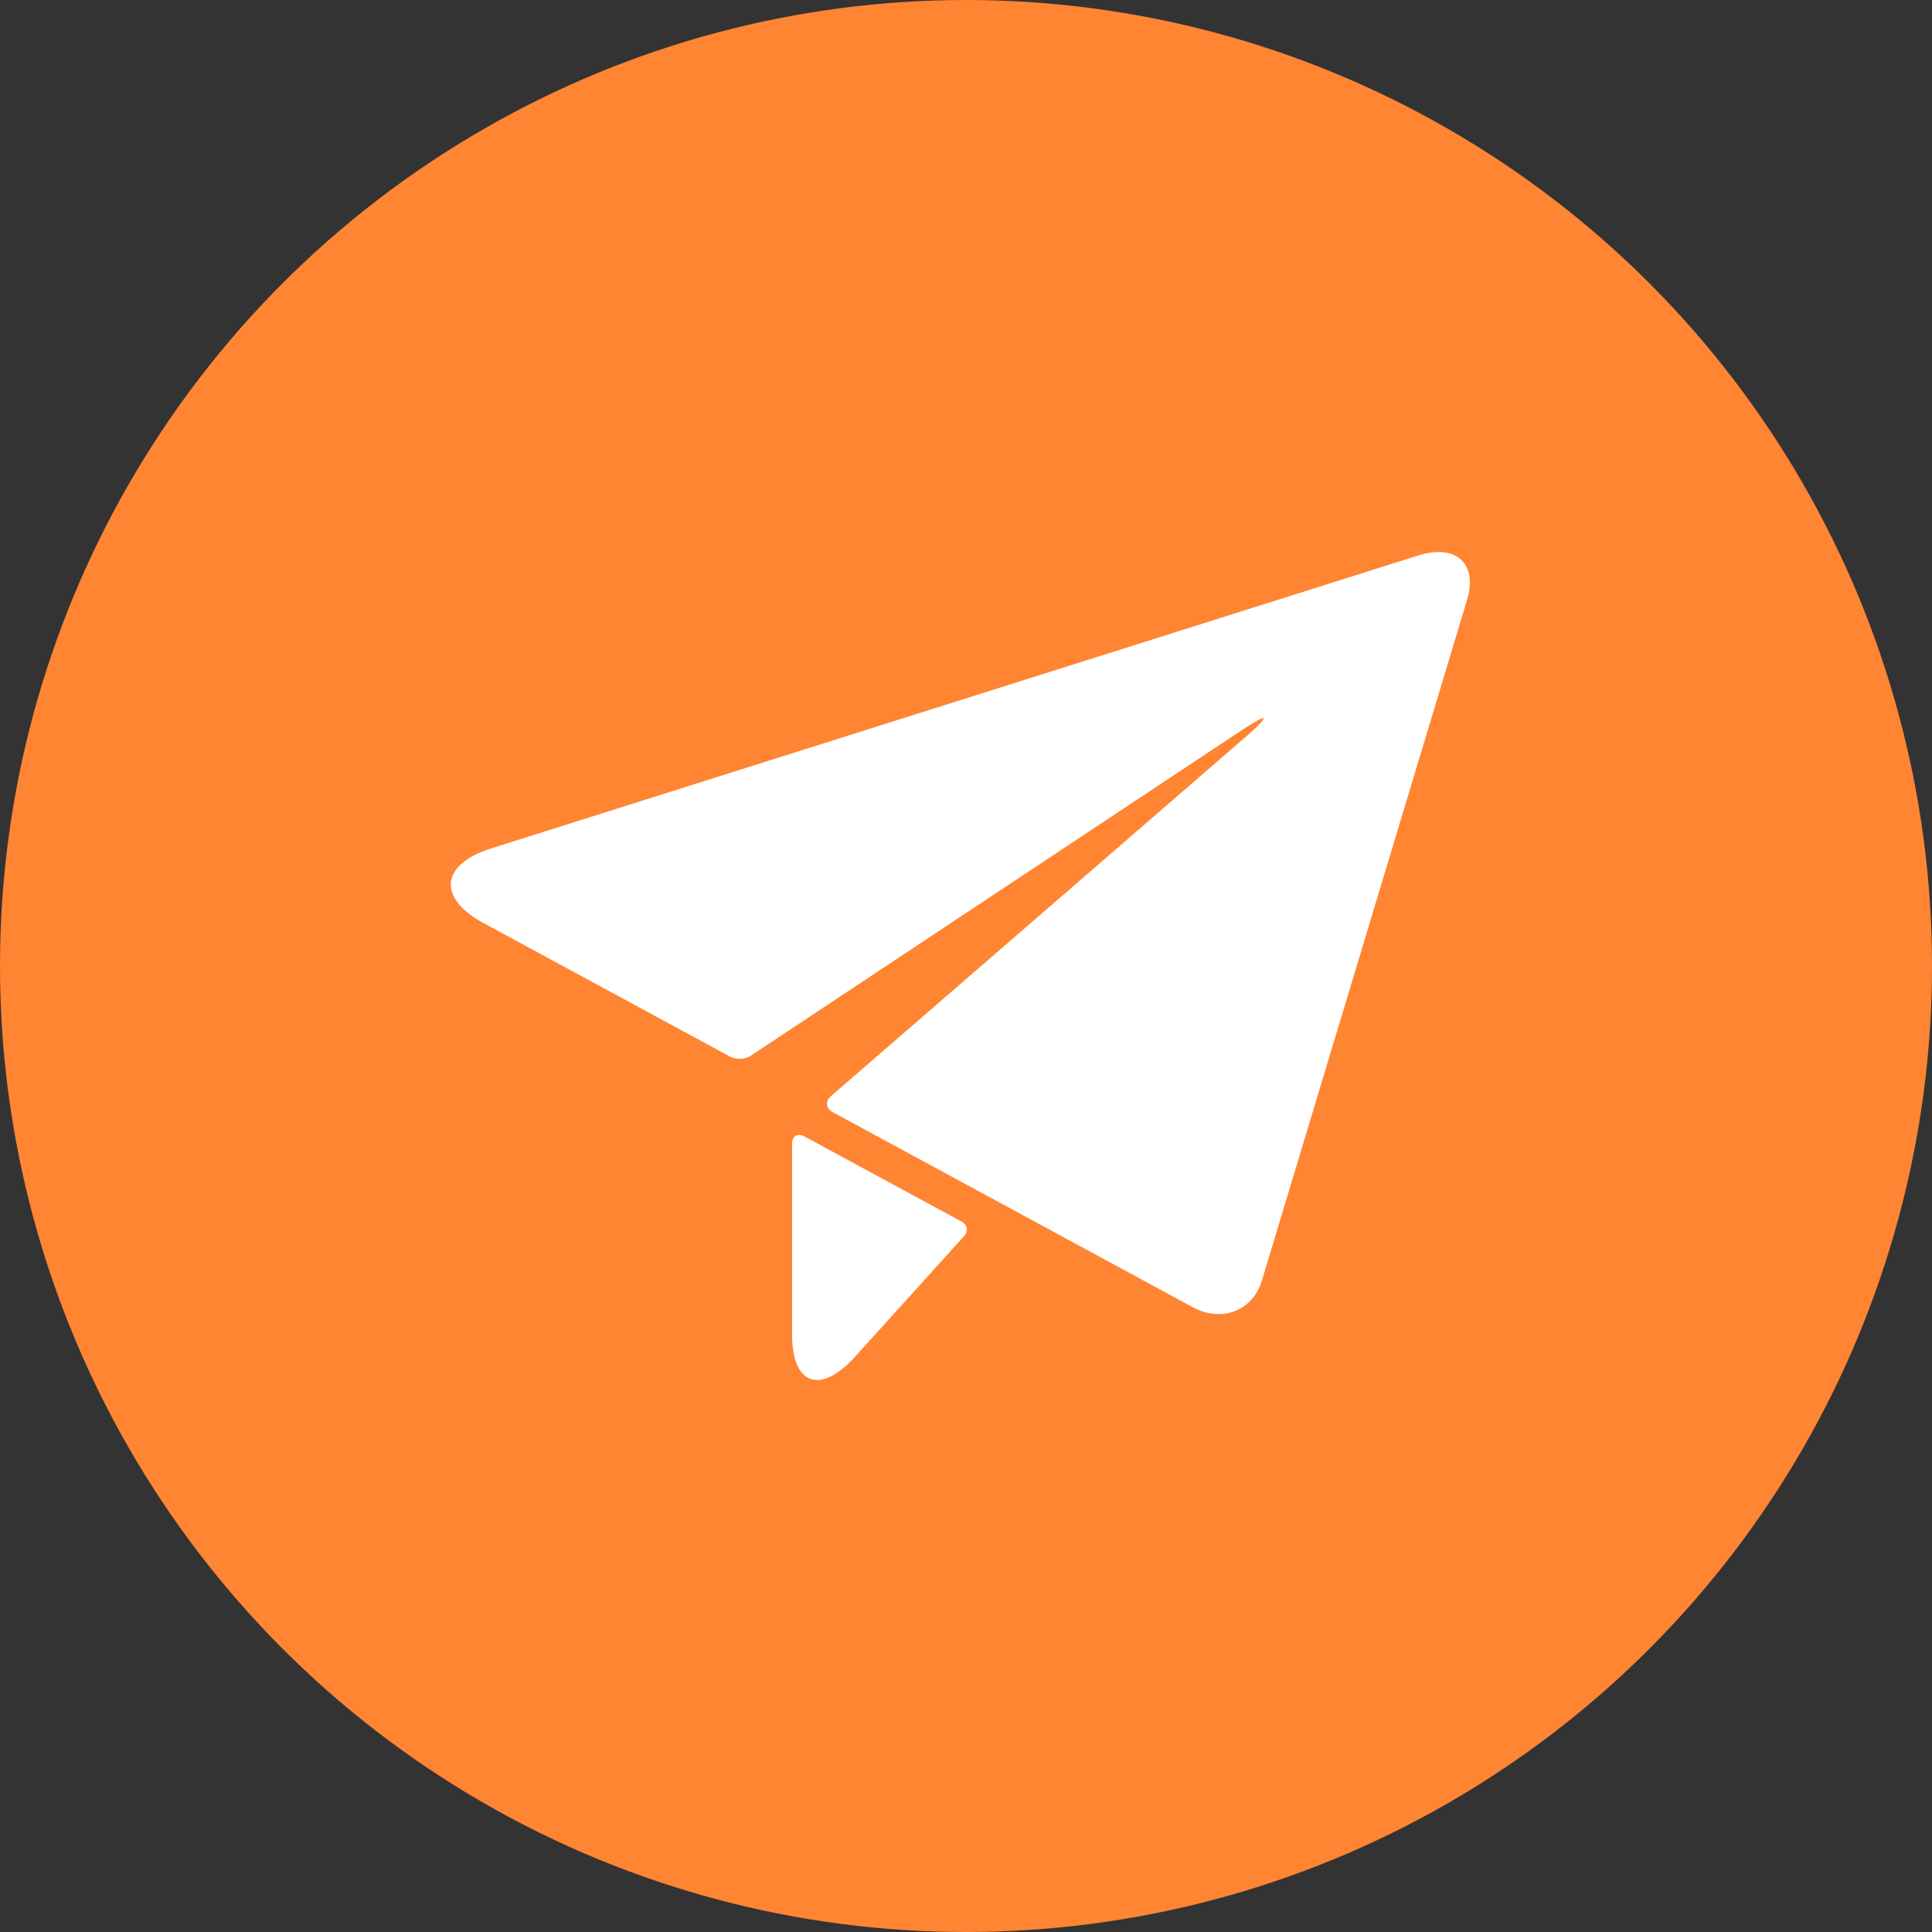
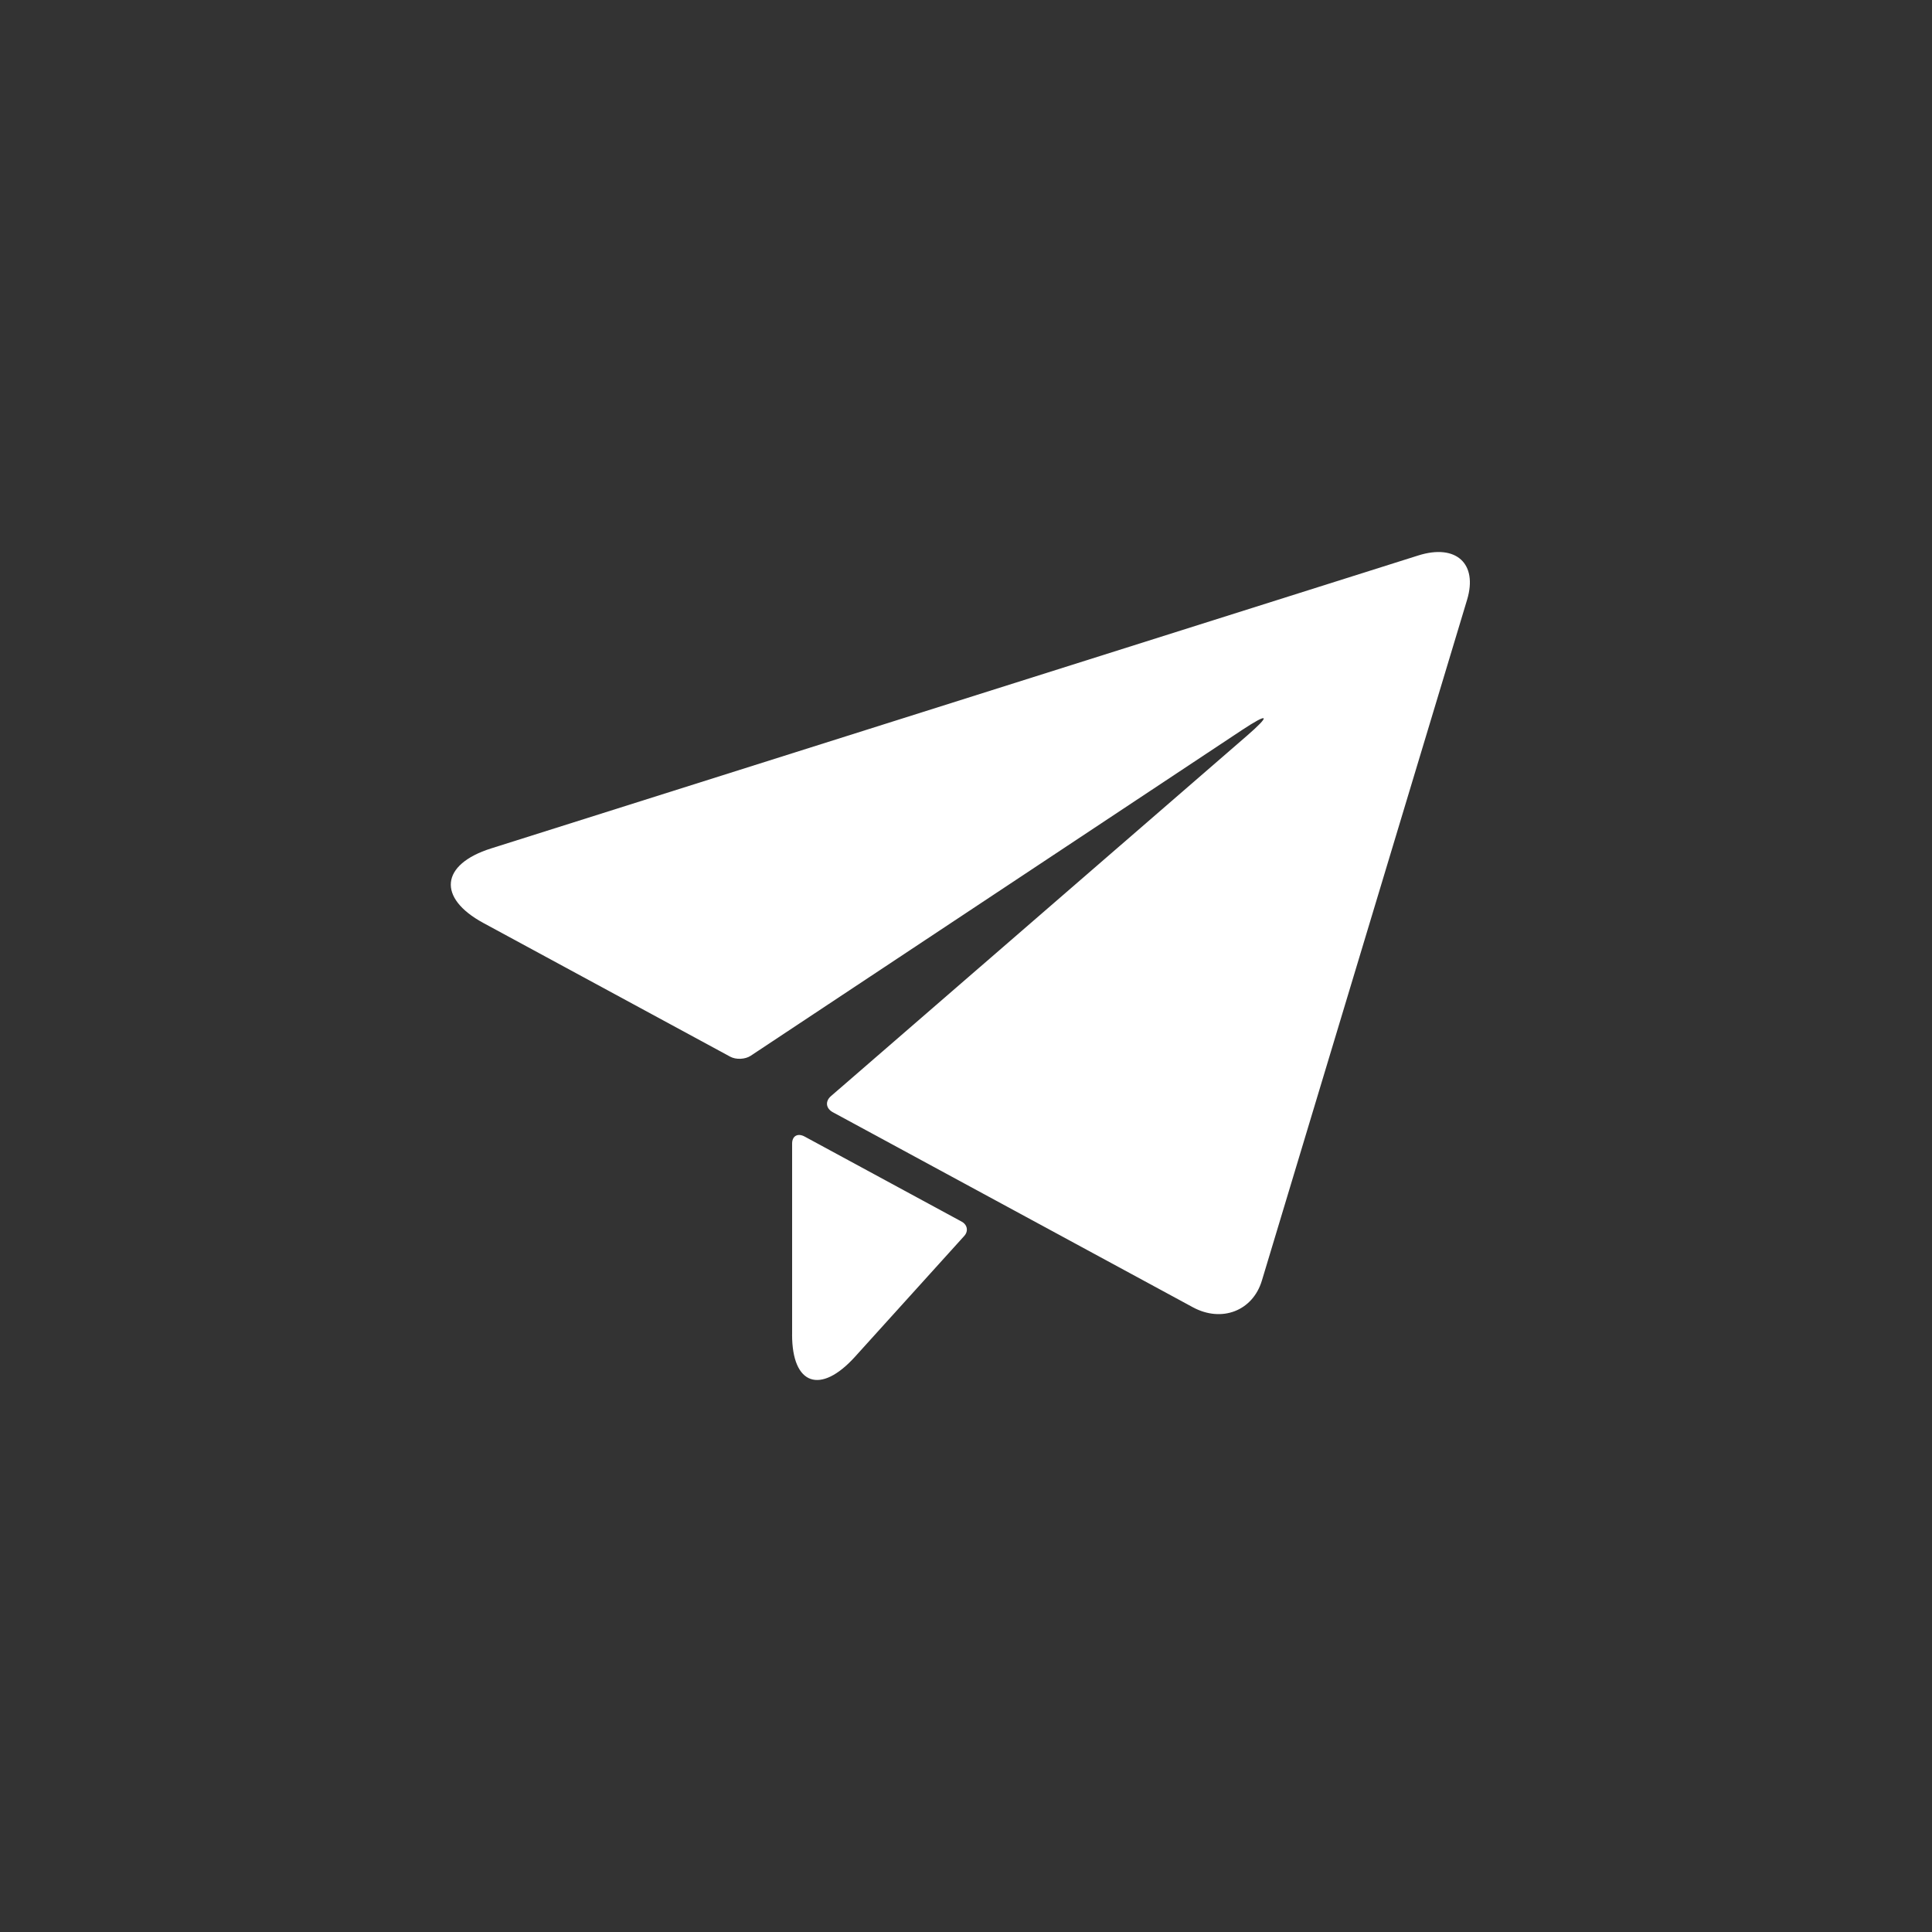
<svg xmlns="http://www.w3.org/2000/svg" width="60px" height="60px" viewBox="0 0 60 60" version="1.1">
  <rect x="0" y="0" width="60" height="60" fill="#333333" stroke="none" />
  <title>F48C8A90-EDF4-4988-8E25-FB479971B507</title>
  <desc>Created with sketchtool.</desc>
  <defs />
  <g id="Page-1" stroke="none" stroke-width="1" fill="none" fill-rule="evenodd">
    <g id="-vector" transform="translate(-202, -1692)">
      <g id="Group-8" transform="translate(202, 1692)">
-         <circle id="Oval-8" fill="#ff8533" cx="30" cy="30" r="30" />
        <path d="M29.864,37.938 L24.991,35.298 C24.775,35.18 24.6,35.277 24.6,35.513 L24.6,41.448 L24.599,41.448 C24.599,43.013 25.479,43.322 26.554,42.134 L29.945,38.384 C30.081,38.235 30.044,38.035 29.864,37.938 Z" id="Shape" fill="#FFFFFF" fill-rule="nonzero" />
        <path d="M44.044,17.251 L15.25,26.349 C13.683,26.844 13.575,27.884 15.008,28.662 L22.679,32.817 C22.859,32.914 23.143,32.901 23.312,32.789 L38.561,22.679 C39.411,22.116 39.479,22.196 38.714,22.859 L25.805,34.042 C25.621,34.201 25.648,34.424 25.864,34.541 L37.045,40.598 C37.941,41.083 38.906,40.711 39.189,39.77 L45.561,18.629 C45.902,17.5 45.218,16.88 44.044,17.251 Z" id="Shape" fill="#FFFFFF" fill-rule="nonzero" />
      </g>
    </g>
  </g>
</svg>